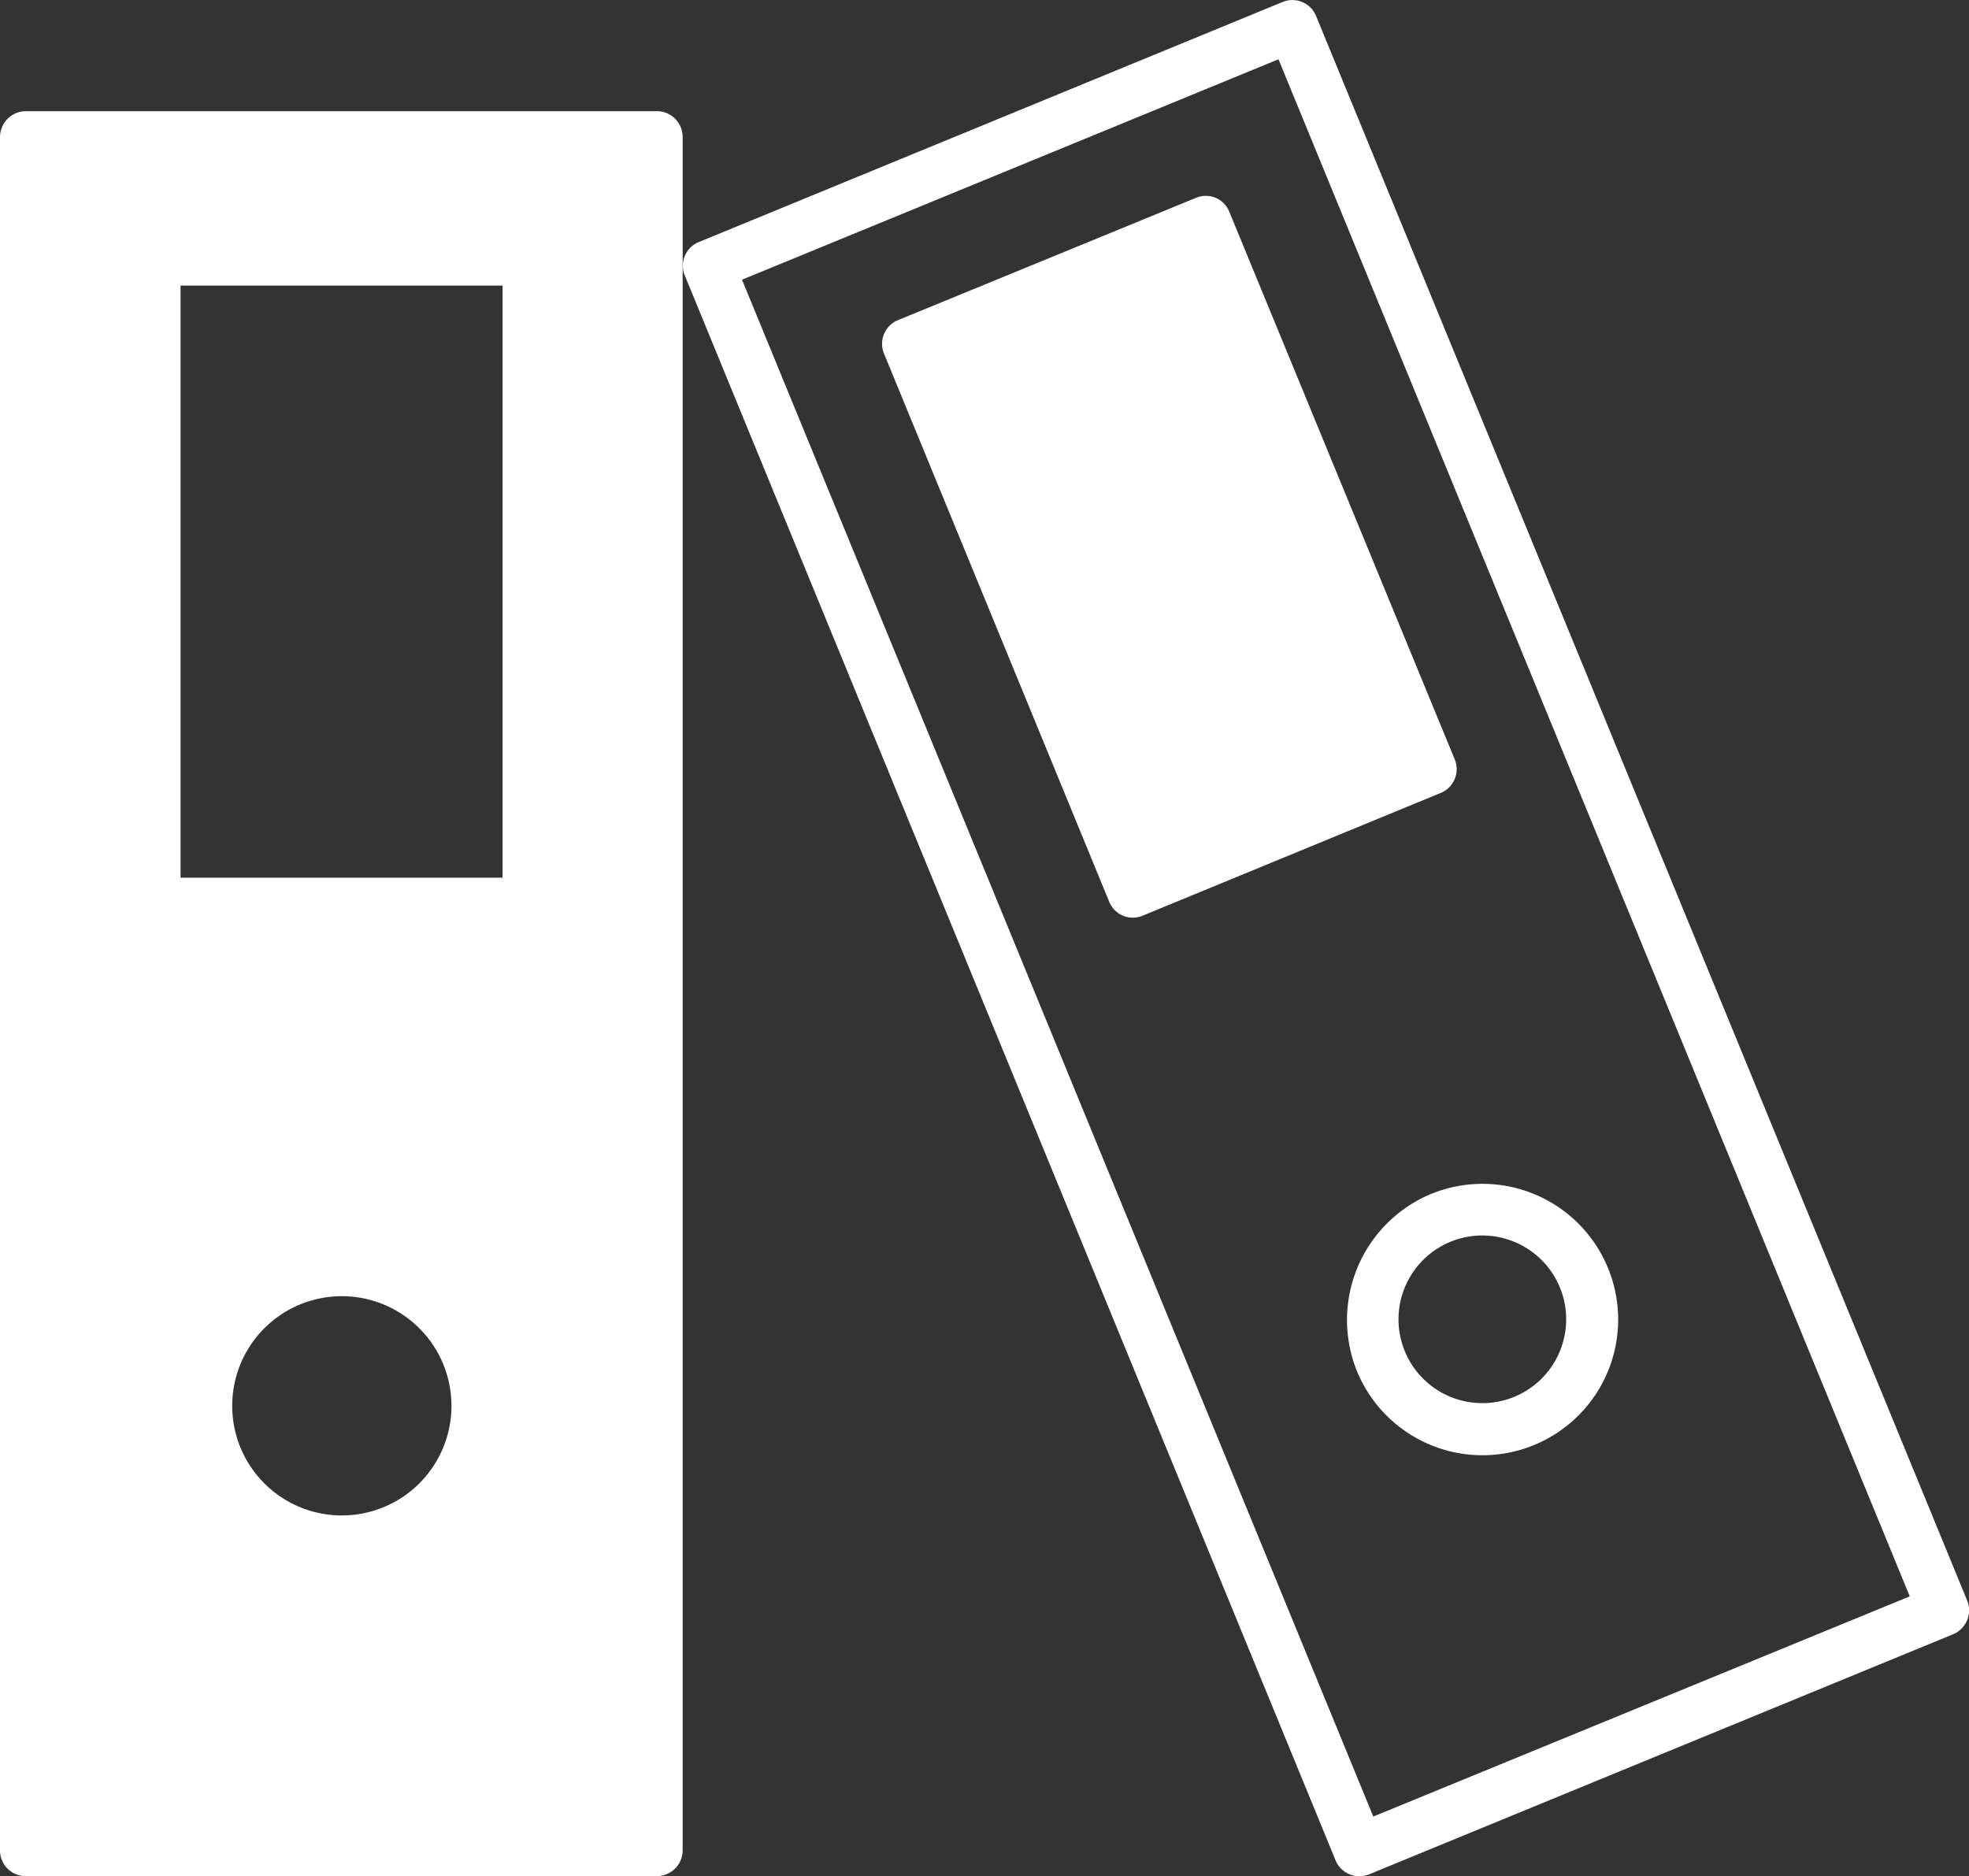
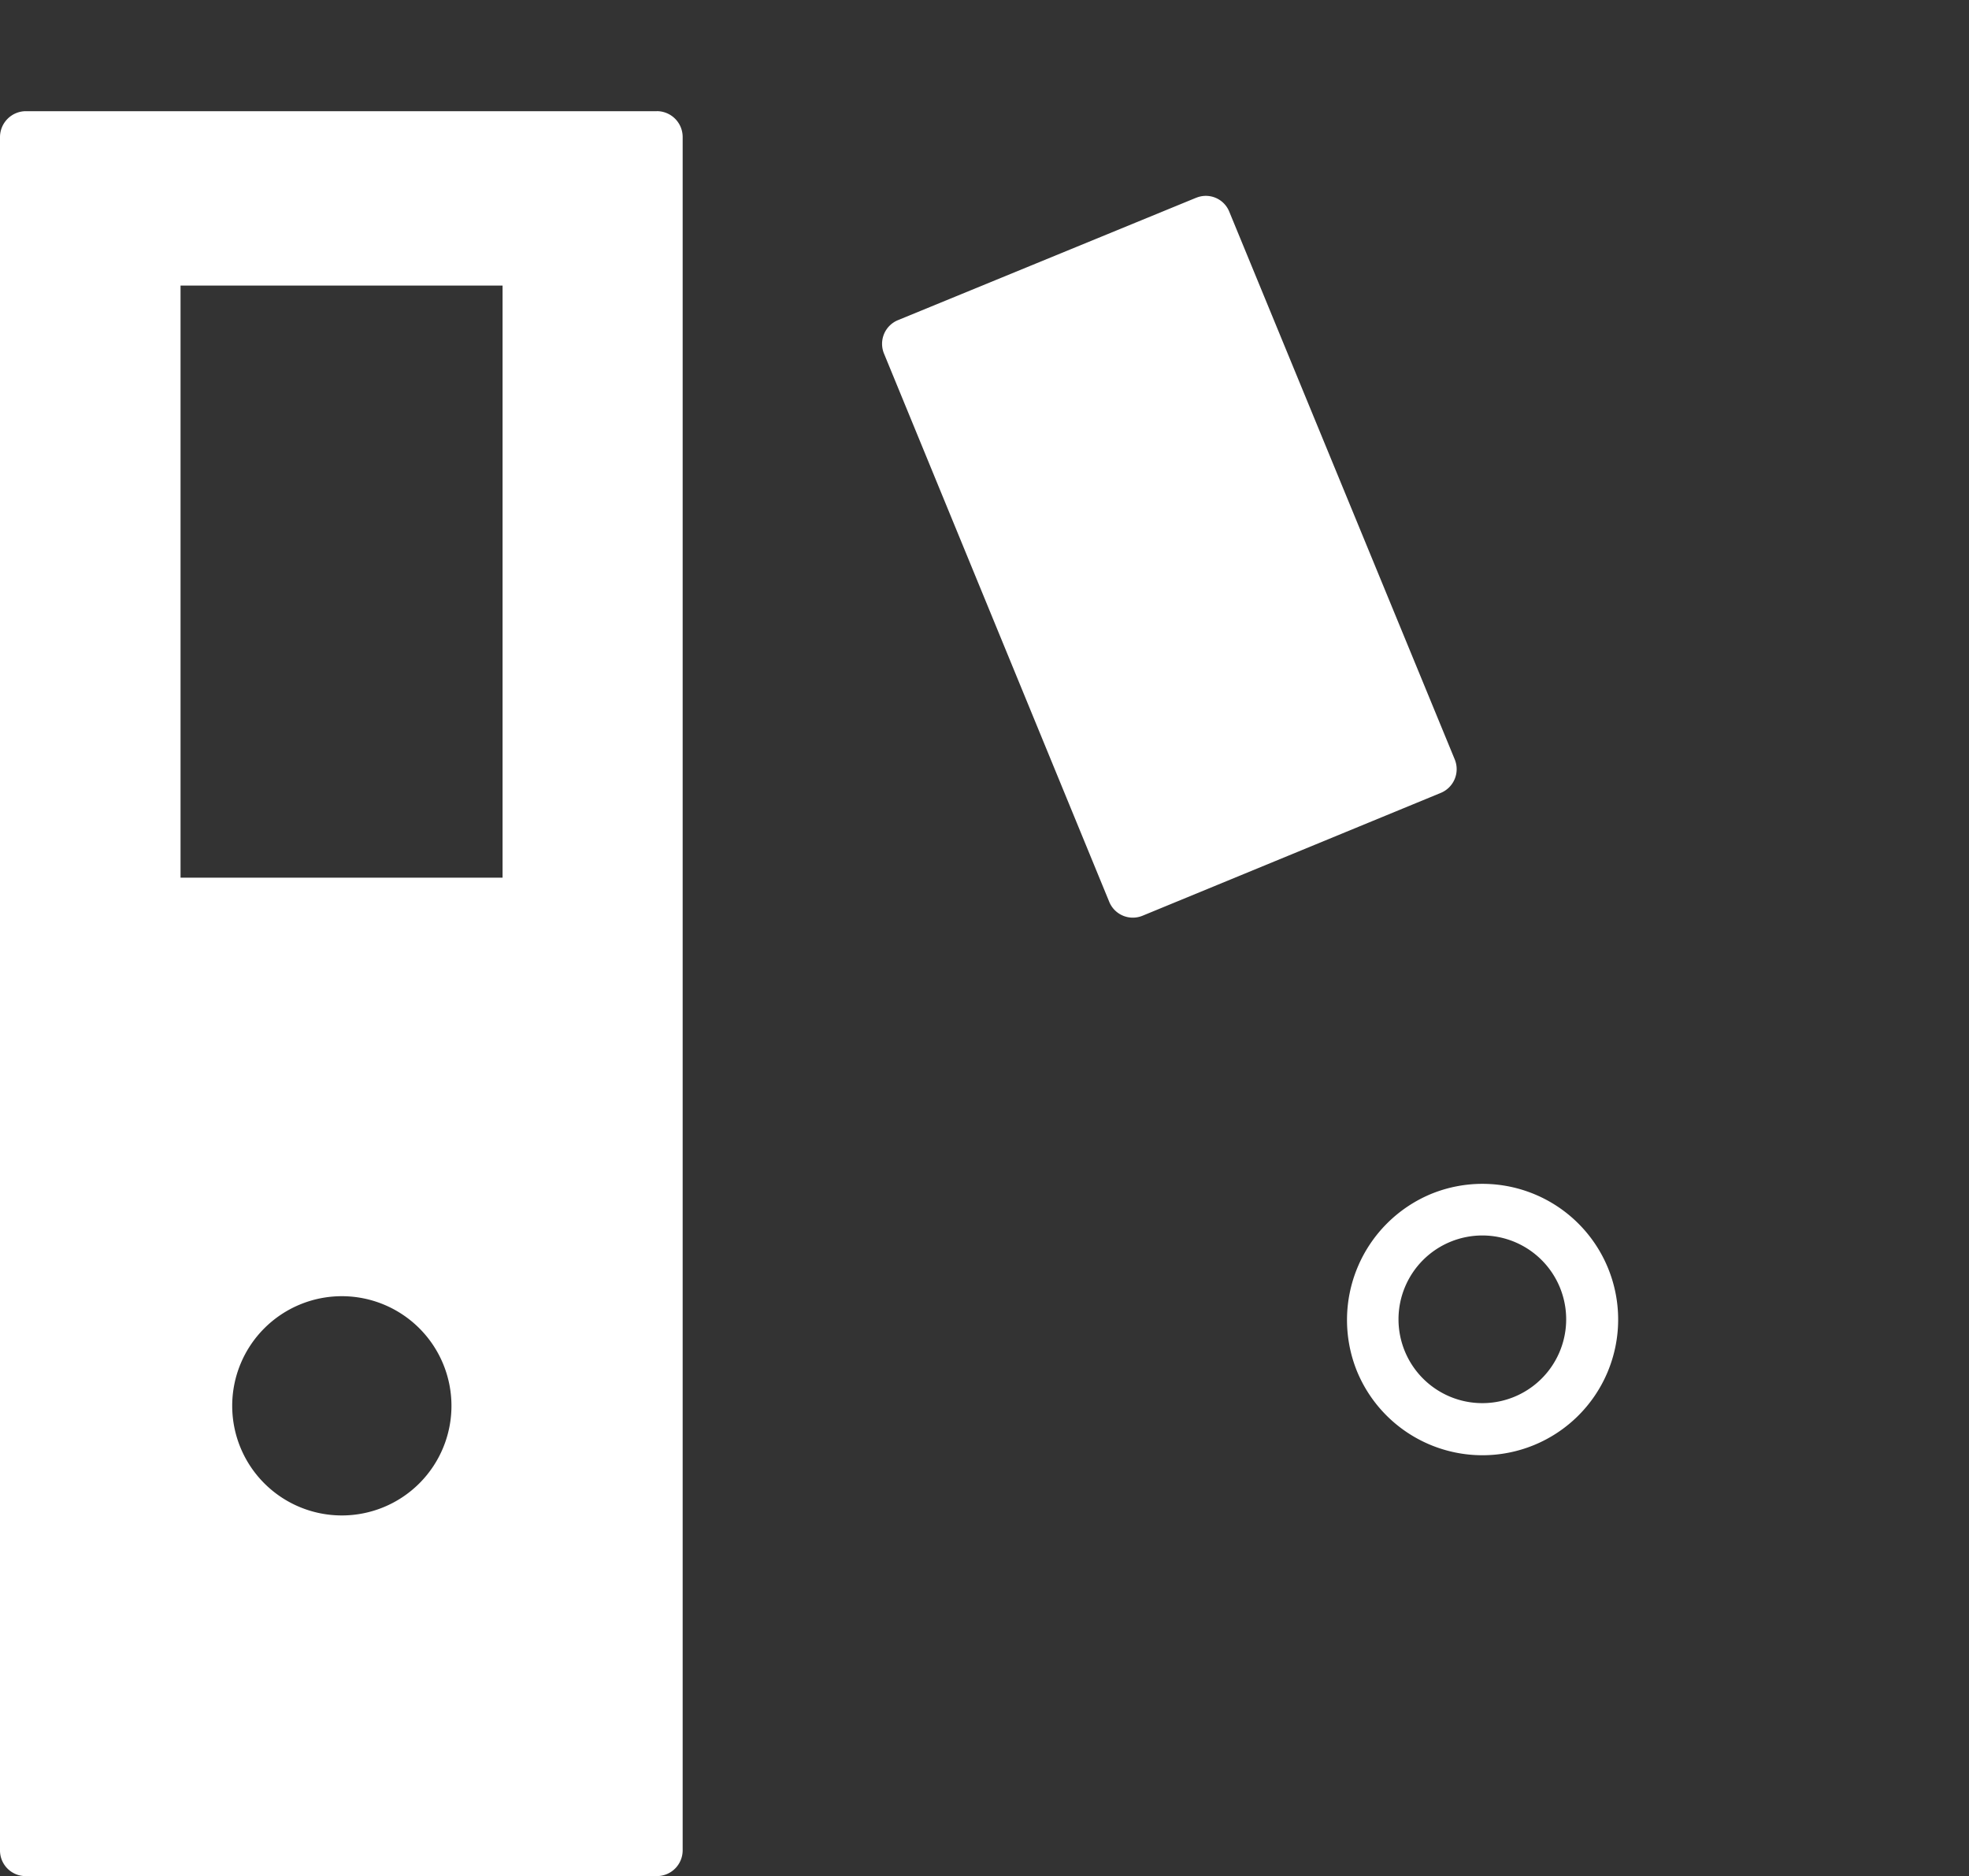
<svg xmlns="http://www.w3.org/2000/svg" id="Ebene_1" data-name="Ebene 1" viewBox="0 0 568.64 541.83">
  <rect x="0" y="0" width="568.64" height="541.83" fill="#333333" stroke="none" />
  <defs>
    <style>.cls-1{fill:#fff;}</style>
  </defs>
  <path class="cls-1" d="M266.83,102.82H84.6a7.5,7.5,0,0,0-7.46,7.45V605.09a7.4,7.4,0,0,0,7.46,7.45H266.83a7.45,7.45,0,0,0,7.46-7.45V110.34a7.47,7.47,0,0,0-7.46-7.53Zm-91,405.56a31.66,31.66,0,1,1,31.69-31.76,31.66,31.66,0,0,1-31.69,31.76Zm46.45-184.19h-93v-171h93Z" transform="translate(-77.14 -70.71)" />
-   <path class="cls-1" d="M645.23,532.9l-188-457.54a7.4,7.4,0,0,0-9.67-4.08L279,140.6a7.38,7.38,0,0,0-4.66,6.81,6.84,6.84,0,0,0,.57,2.87L462.85,608a7.43,7.43,0,0,0,9.75,4l168.48-69.26a7.5,7.5,0,0,0,4.16-9.82ZM473.74,595.34,291.43,151.49,446.36,87.83,628.67,531.75Z" transform="translate(-77.14 -70.71)" />
  <path class="cls-1" d="M422.55,127.84l-86.1,35.34a7.39,7.39,0,0,0-4,9.68l65,158.22a7.36,7.36,0,0,0,9.67,4.09l86-35.42a7.42,7.42,0,0,0,4.16-9.68L432.15,131.85a7.29,7.29,0,0,0-9.6-4Z" transform="translate(-77.14 -70.71)" />
  <path class="cls-1" d="M469,466.65a39.19,39.19,0,1,0,21.43-51.12A39.43,39.43,0,0,0,469,466.65Zm58.64-24.09a24.21,24.21,0,0,1-44.81,18.35,24.21,24.21,0,1,1,44.81-18.35Z" transform="translate(-77.14 -70.71)" />
</svg>